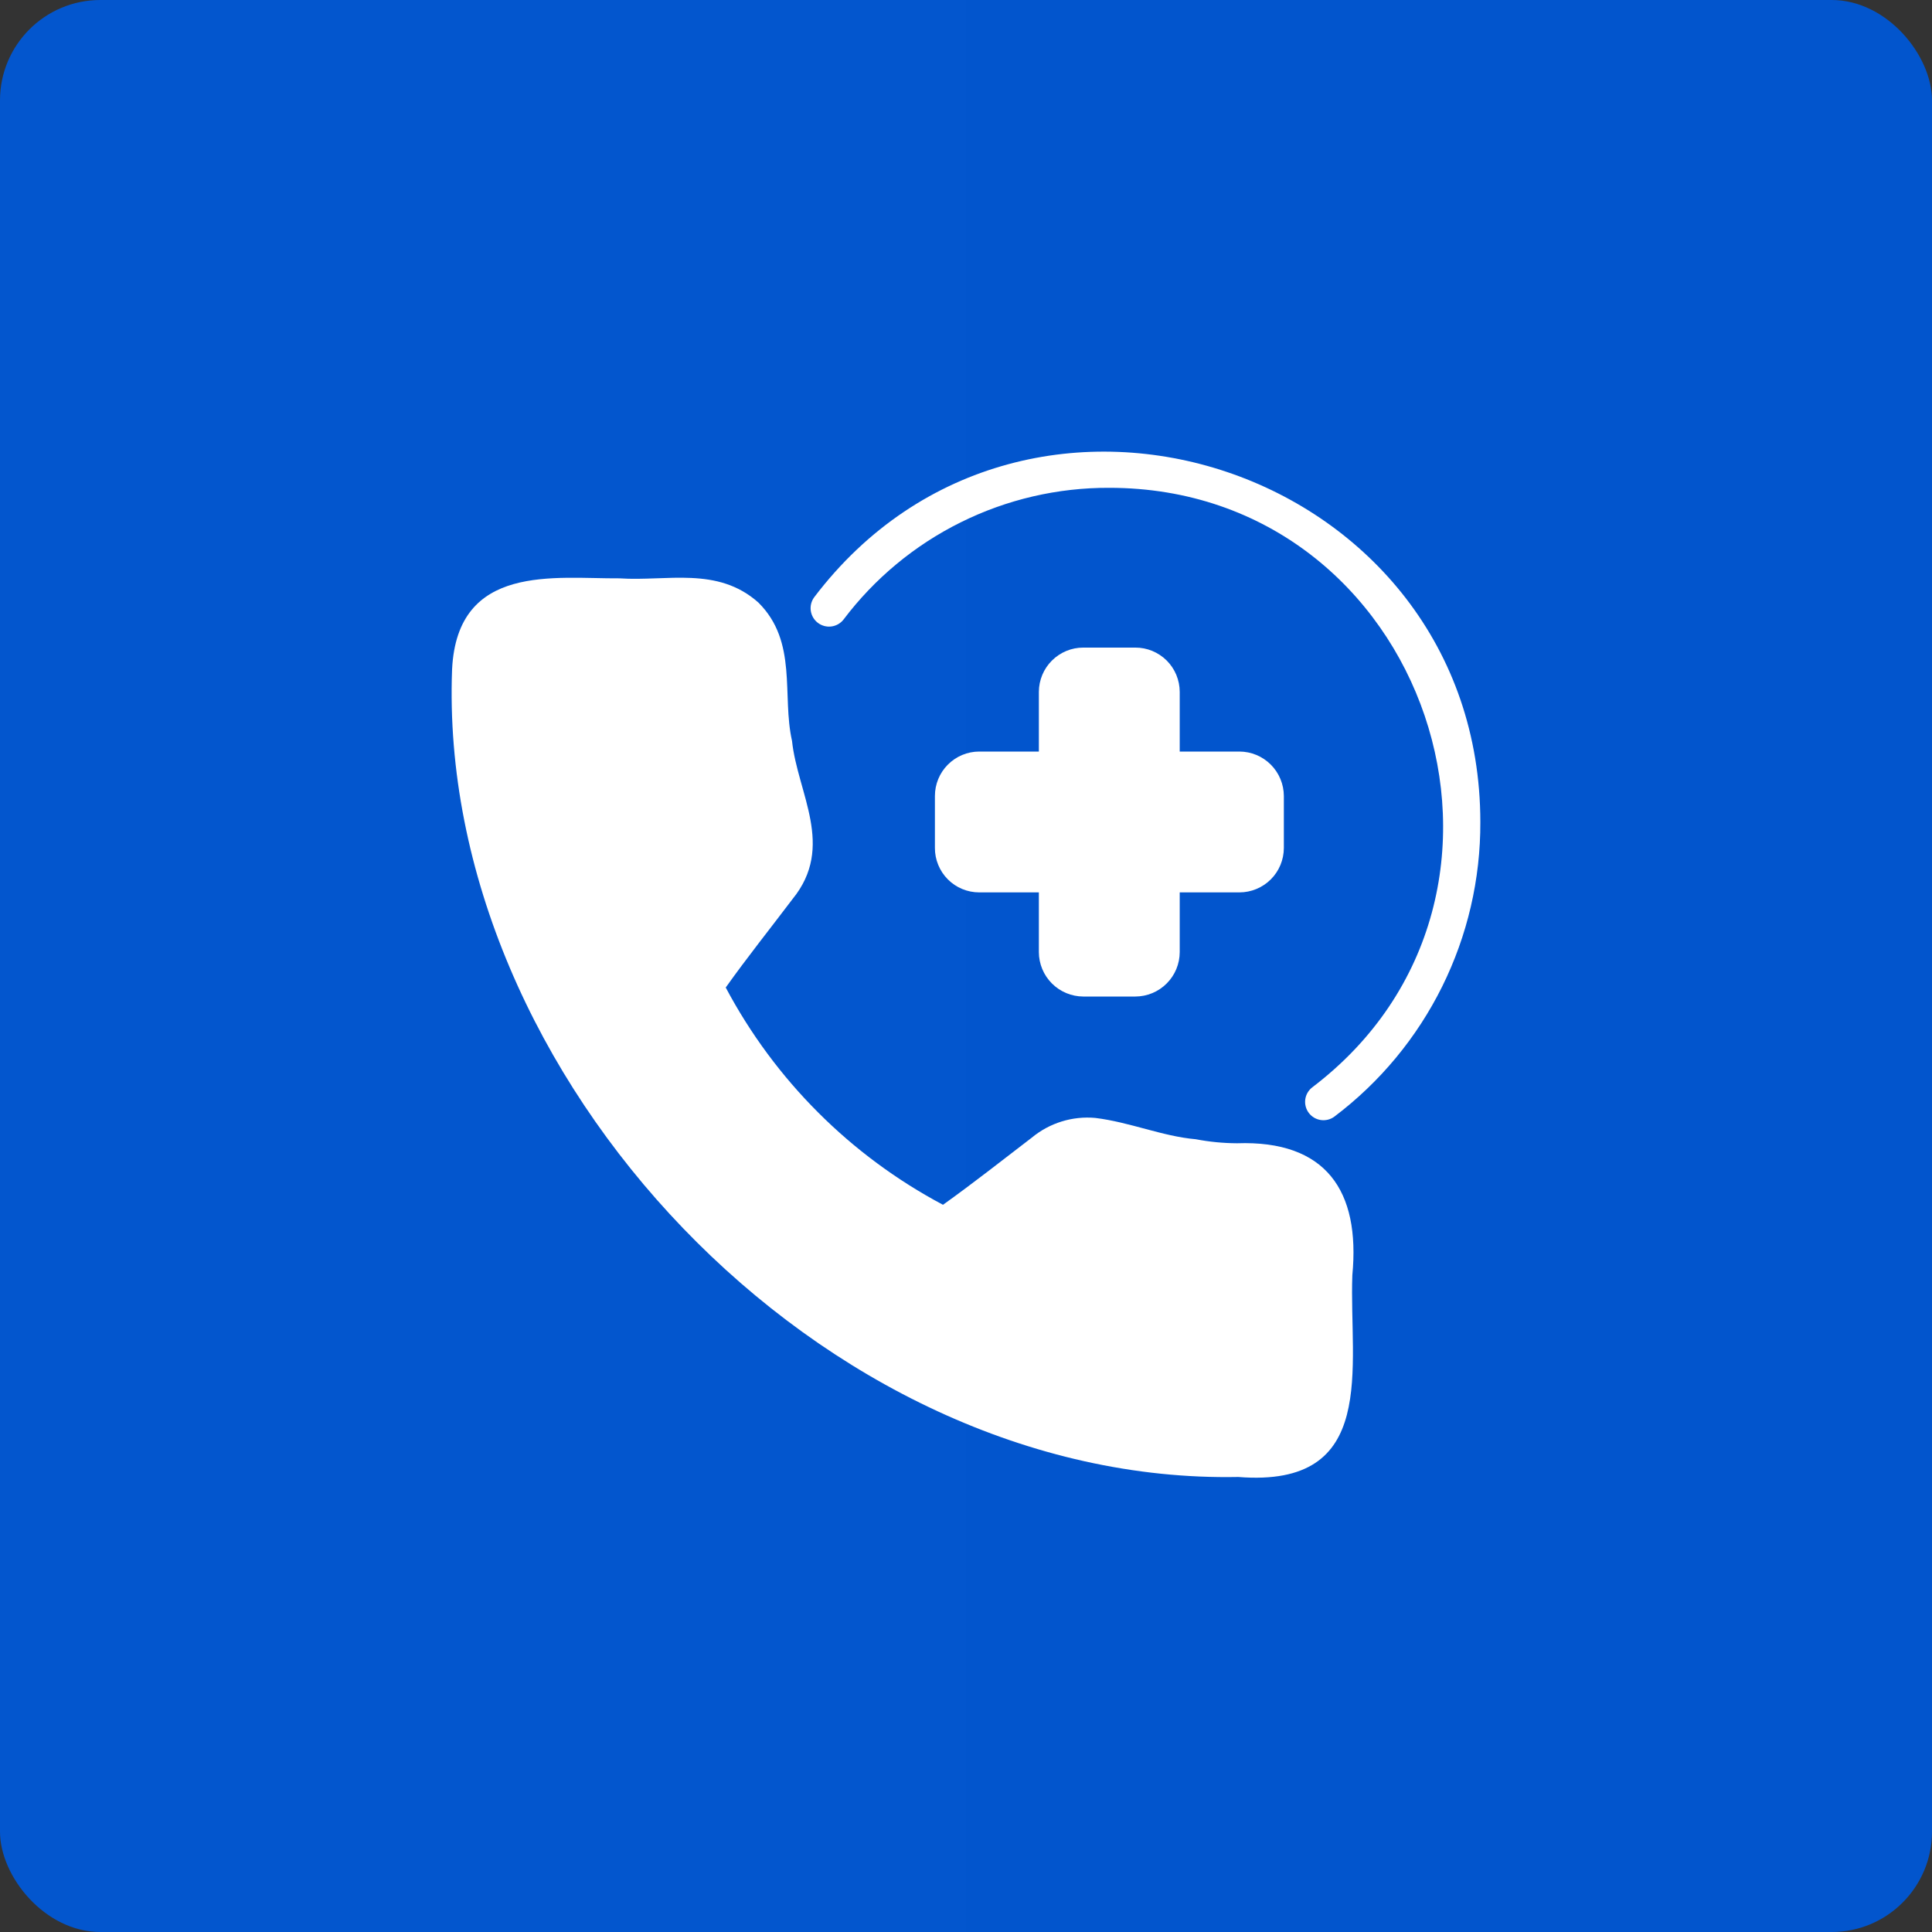
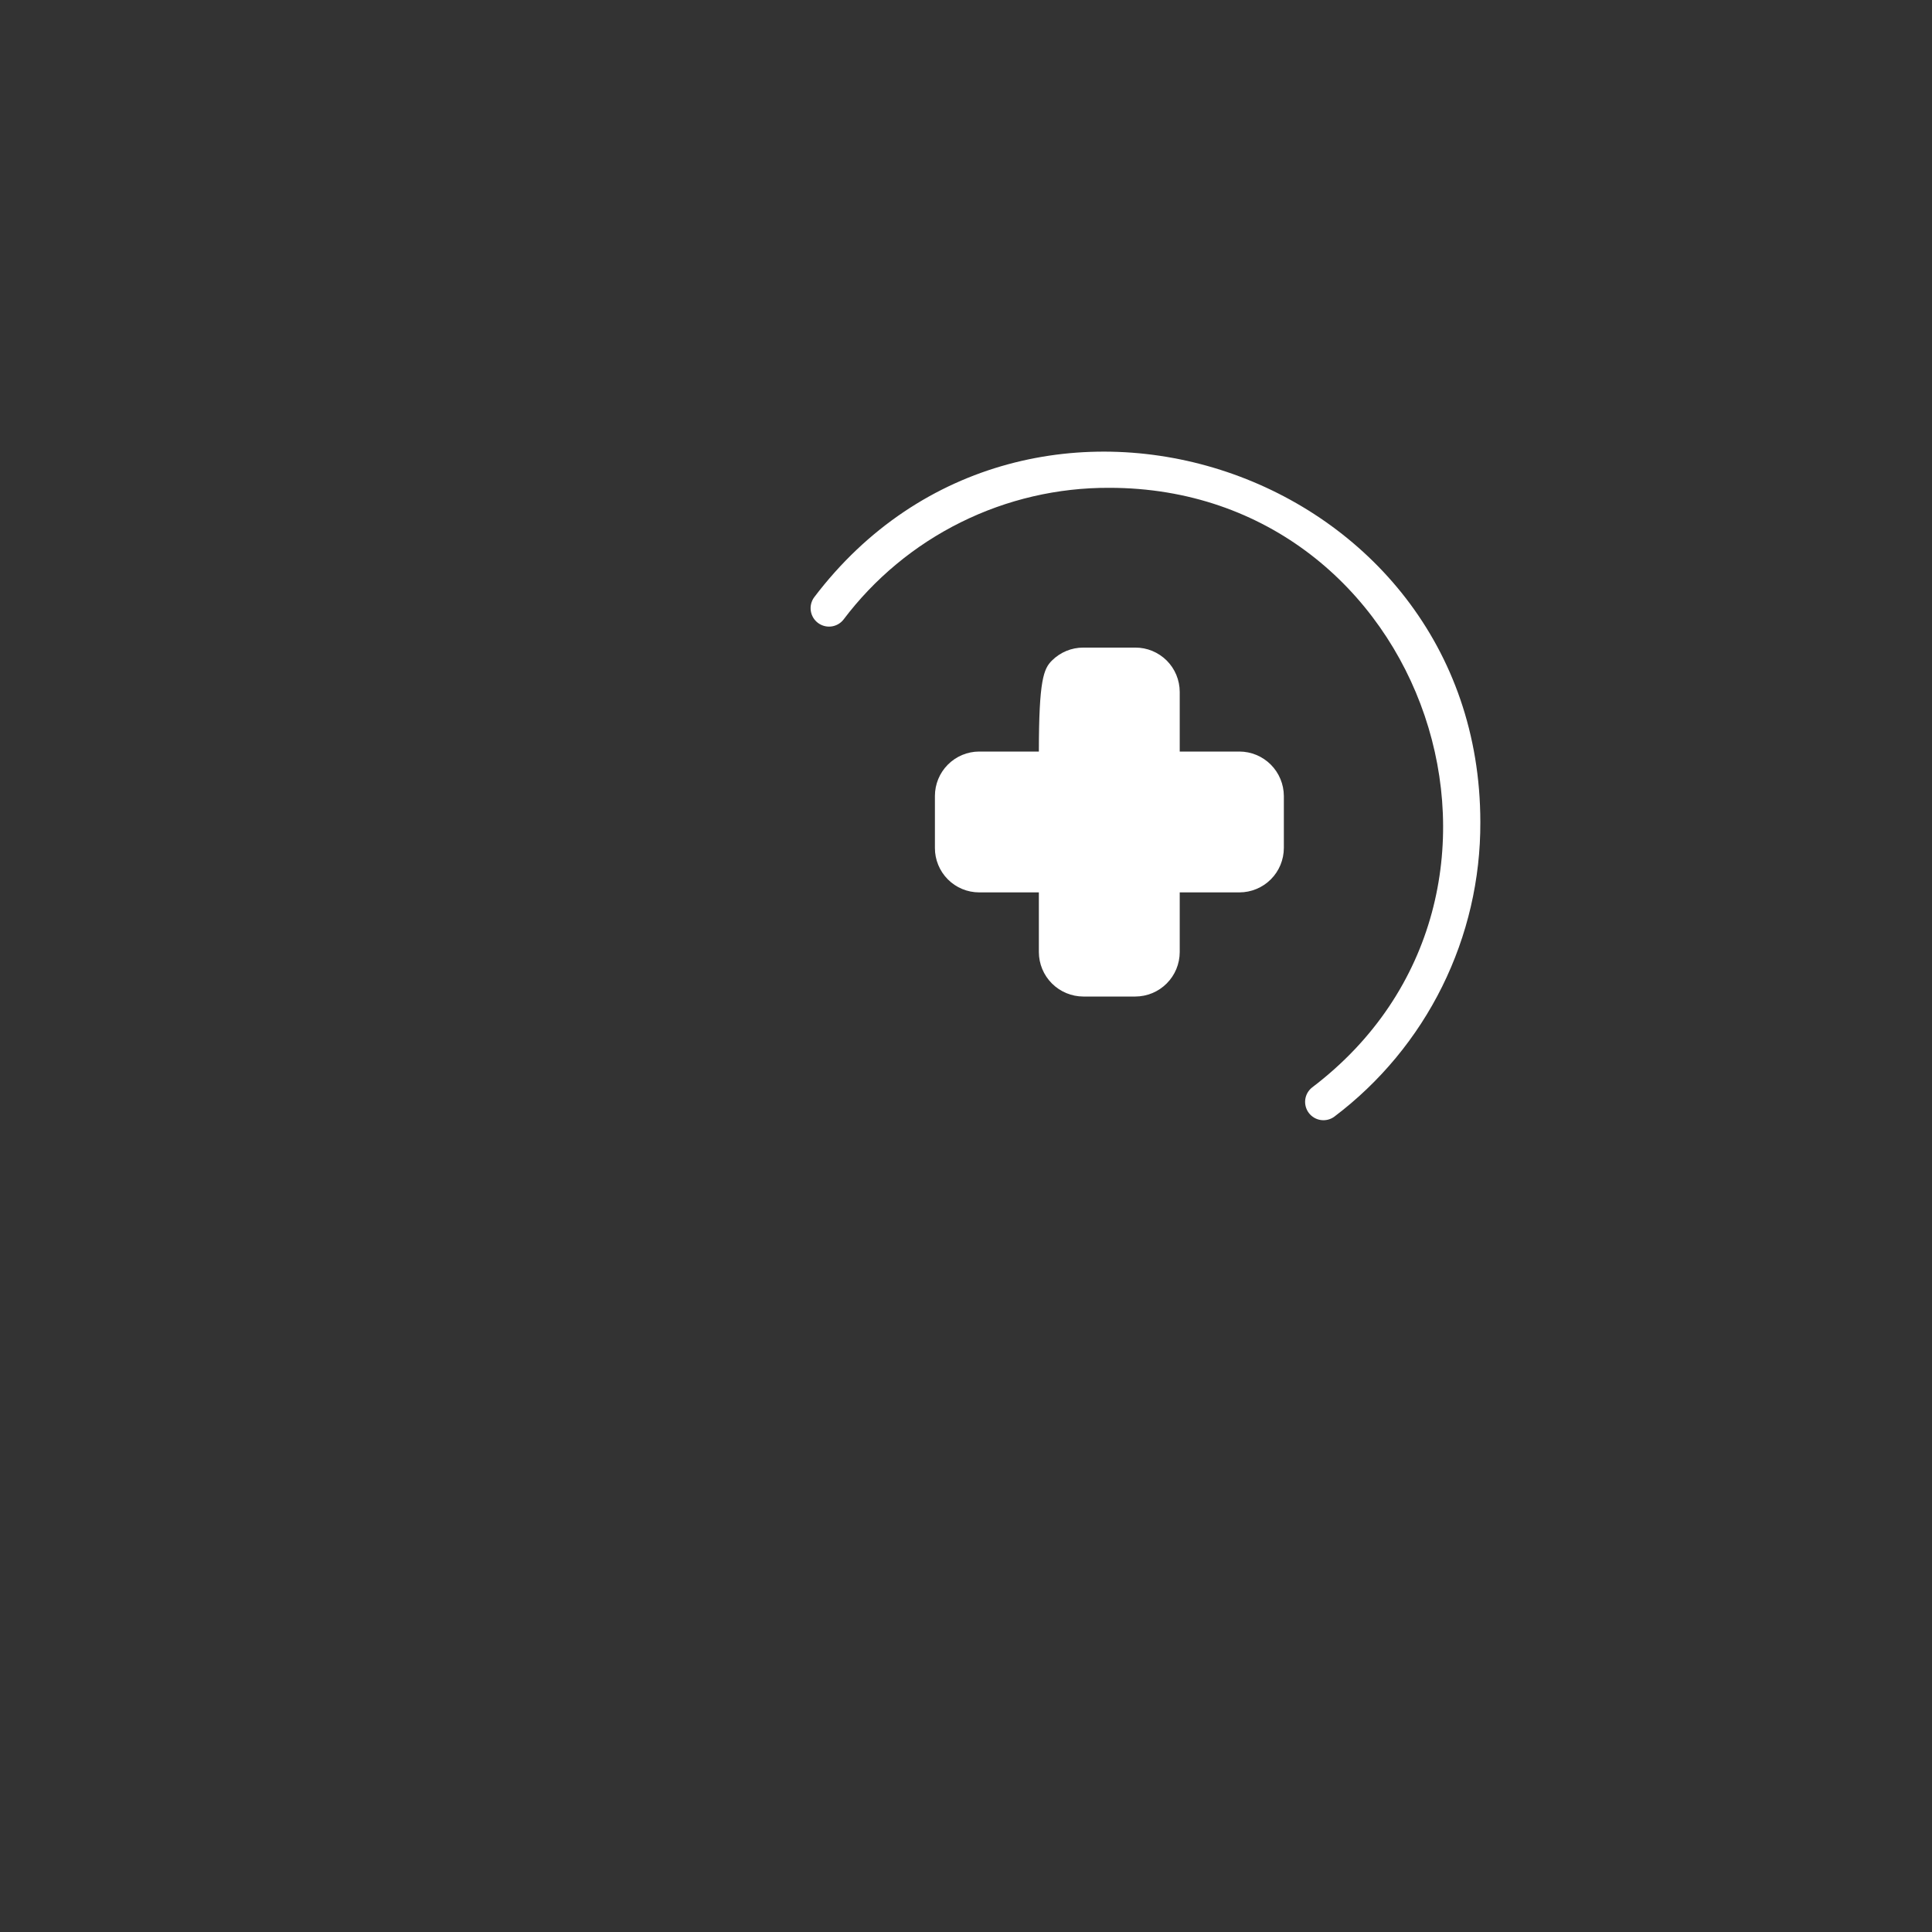
<svg xmlns="http://www.w3.org/2000/svg" width="77" height="77" viewBox="0 0 77 77" fill="none">
  <rect x="0" y="0" width="77" height="77" fill="#333333" stroke="none" />
-   <rect width="77" height="77" rx="4" fill="url(#paint0_linear_2003_31)" />
  <path d="M58.999 32.763C59.008 35.038 58.487 37.283 57.477 39.321C56.467 41.359 54.996 43.133 53.18 44.504C53.026 44.618 52.833 44.666 52.642 44.639C52.453 44.612 52.281 44.511 52.164 44.358C52.048 44.205 51.997 44.013 52.021 43.822C52.045 43.632 52.144 43.459 52.295 43.34C62.377 35.688 56.866 19.446 44.214 19.442C42.16 19.433 40.133 19.903 38.293 20.816C36.453 21.728 34.851 23.057 33.615 24.697C33.496 24.847 33.323 24.944 33.133 24.968C32.943 24.992 32.751 24.94 32.598 24.825C32.445 24.709 32.344 24.539 32.315 24.349C32.286 24.16 32.333 23.967 32.444 23.811C40.935 12.605 58.991 18.701 58.999 32.763Z" fill="white" />
-   <path d="M53.898 50.821C53.763 54.472 54.972 59.312 49.353 58.865C32.756 59.186 17.4 42.855 18.018 26.673C18.227 22.431 22.131 23.07 24.693 23.05C26.569 23.177 28.596 22.56 30.227 24.016C31.804 25.585 31.154 27.705 31.566 29.528C31.785 31.617 33.296 33.734 31.588 35.83C30.716 36.984 29.746 38.199 28.924 39.358C30.881 43.044 33.897 46.06 37.583 48.017C38.803 47.145 39.937 46.248 41.126 45.338C41.831 44.755 42.739 44.473 43.651 44.555C45.027 44.722 46.329 45.289 47.655 45.404C48.197 45.508 48.749 45.562 49.301 45.565C52.843 45.441 54.219 47.452 53.898 50.821Z" fill="white" />
-   <path d="M47.018 27.574V29.953H49.397C49.866 29.954 50.315 30.141 50.647 30.473C50.979 30.805 51.166 31.255 51.168 31.724V33.795C51.167 34.265 50.981 34.715 50.649 35.047C50.316 35.379 49.866 35.566 49.397 35.566H47.018V37.945C47.017 38.415 46.831 38.865 46.498 39.197C46.166 39.53 45.716 39.716 45.246 39.717H43.175C42.706 39.715 42.256 39.528 41.924 39.196C41.592 38.864 41.405 38.415 41.404 37.945V35.566H39.025C38.793 35.566 38.563 35.52 38.348 35.431C38.134 35.342 37.939 35.211 37.776 35.047C37.612 34.882 37.482 34.687 37.394 34.472C37.305 34.257 37.26 34.027 37.261 33.795V31.724C37.261 31.255 37.446 30.806 37.777 30.474C38.108 30.142 38.556 29.954 39.025 29.953H41.404V27.574C41.406 27.105 41.593 26.656 41.925 26.326C42.257 25.995 42.706 25.809 43.175 25.81H45.246C45.479 25.809 45.709 25.854 45.923 25.942C46.138 26.031 46.333 26.161 46.498 26.324C46.662 26.488 46.793 26.683 46.882 26.897C46.971 27.112 47.017 27.341 47.018 27.574Z" fill="white" />
+   <path d="M47.018 27.574V29.953H49.397C49.866 29.954 50.315 30.141 50.647 30.473C50.979 30.805 51.166 31.255 51.168 31.724V33.795C51.167 34.265 50.981 34.715 50.649 35.047C50.316 35.379 49.866 35.566 49.397 35.566H47.018V37.945C47.017 38.415 46.831 38.865 46.498 39.197C46.166 39.53 45.716 39.716 45.246 39.717H43.175C42.706 39.715 42.256 39.528 41.924 39.196C41.592 38.864 41.405 38.415 41.404 37.945V35.566H39.025C38.793 35.566 38.563 35.52 38.348 35.431C38.134 35.342 37.939 35.211 37.776 35.047C37.612 34.882 37.482 34.687 37.394 34.472C37.305 34.257 37.26 34.027 37.261 33.795V31.724C37.261 31.255 37.446 30.806 37.777 30.474C38.108 30.142 38.556 29.954 39.025 29.953H41.404C41.406 27.105 41.593 26.656 41.925 26.326C42.257 25.995 42.706 25.809 43.175 25.81H45.246C45.479 25.809 45.709 25.854 45.923 25.942C46.138 26.031 46.333 26.161 46.498 26.324C46.662 26.488 46.793 26.683 46.882 26.897C46.971 27.112 47.017 27.341 47.018 27.574Z" fill="white" />
  <defs>
    <linearGradient id="paint0_linear_2003_31" x1="0" y1="38.5" x2="77" y2="38.5" gradientUnits="userSpaceOnUse">
      <stop stop-color="#0356CE" />
      <stop offset="1" stop-color="#0255CD" />
    </linearGradient>
  </defs>
</svg>